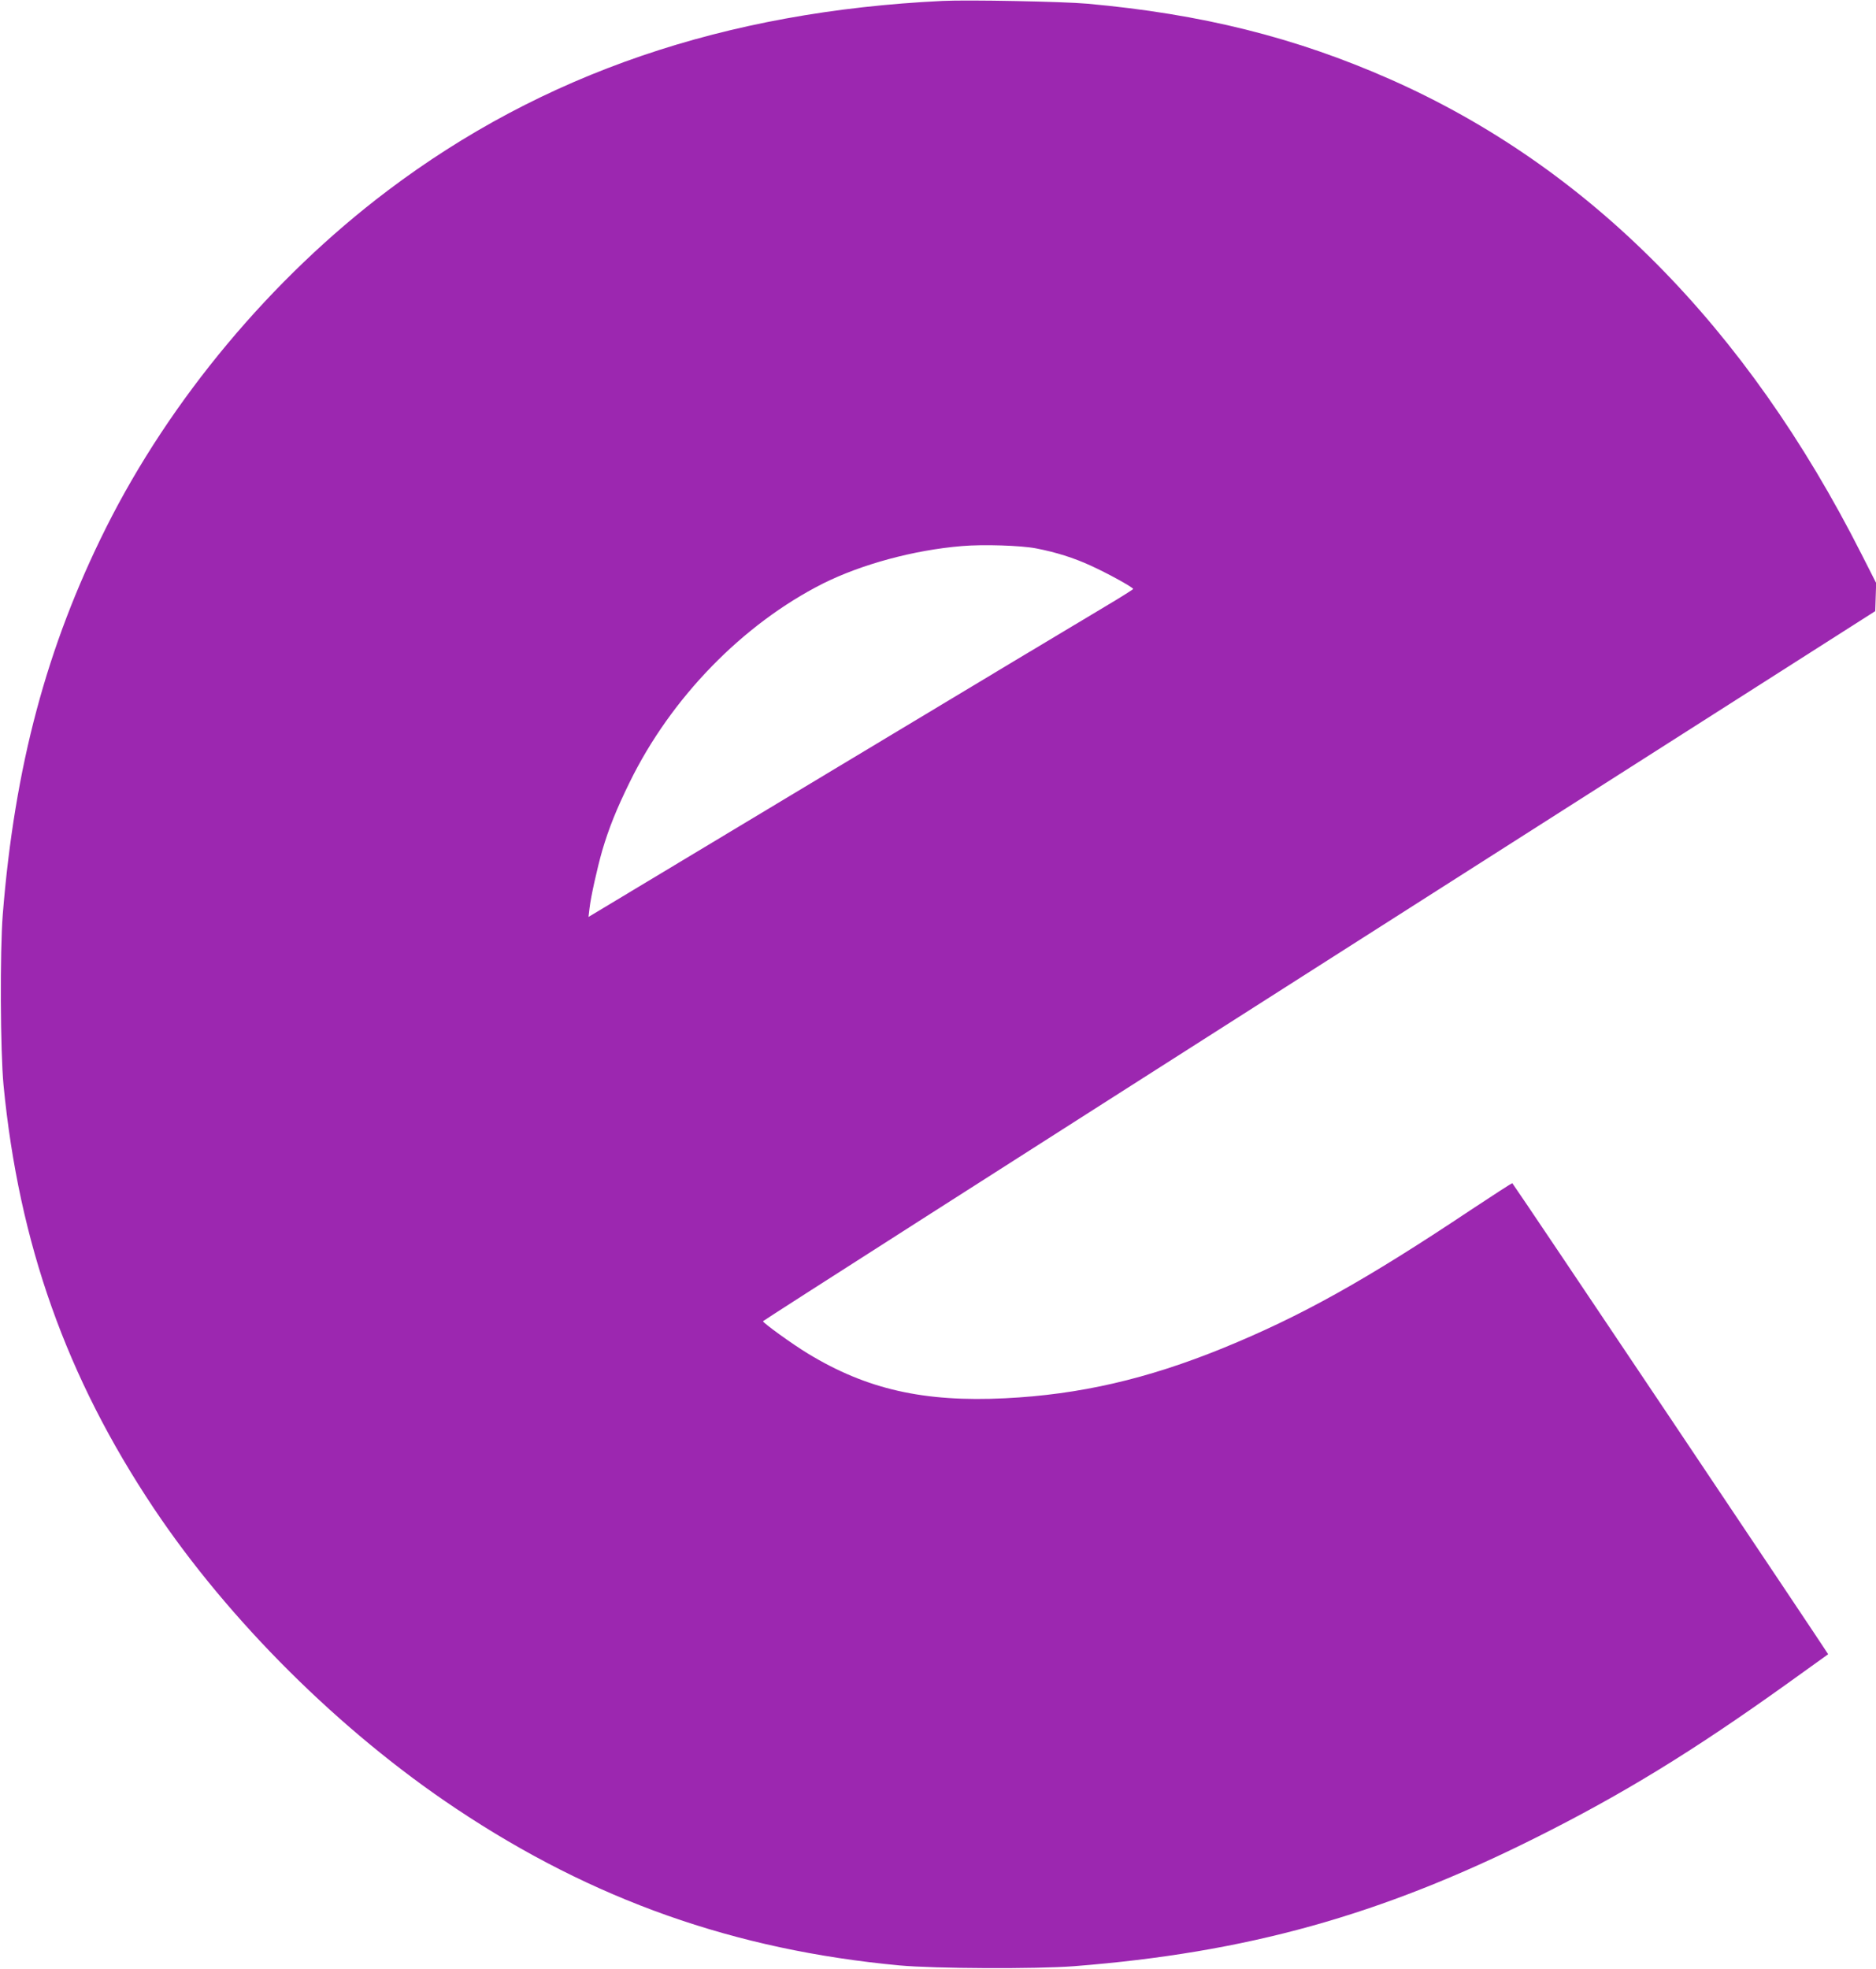
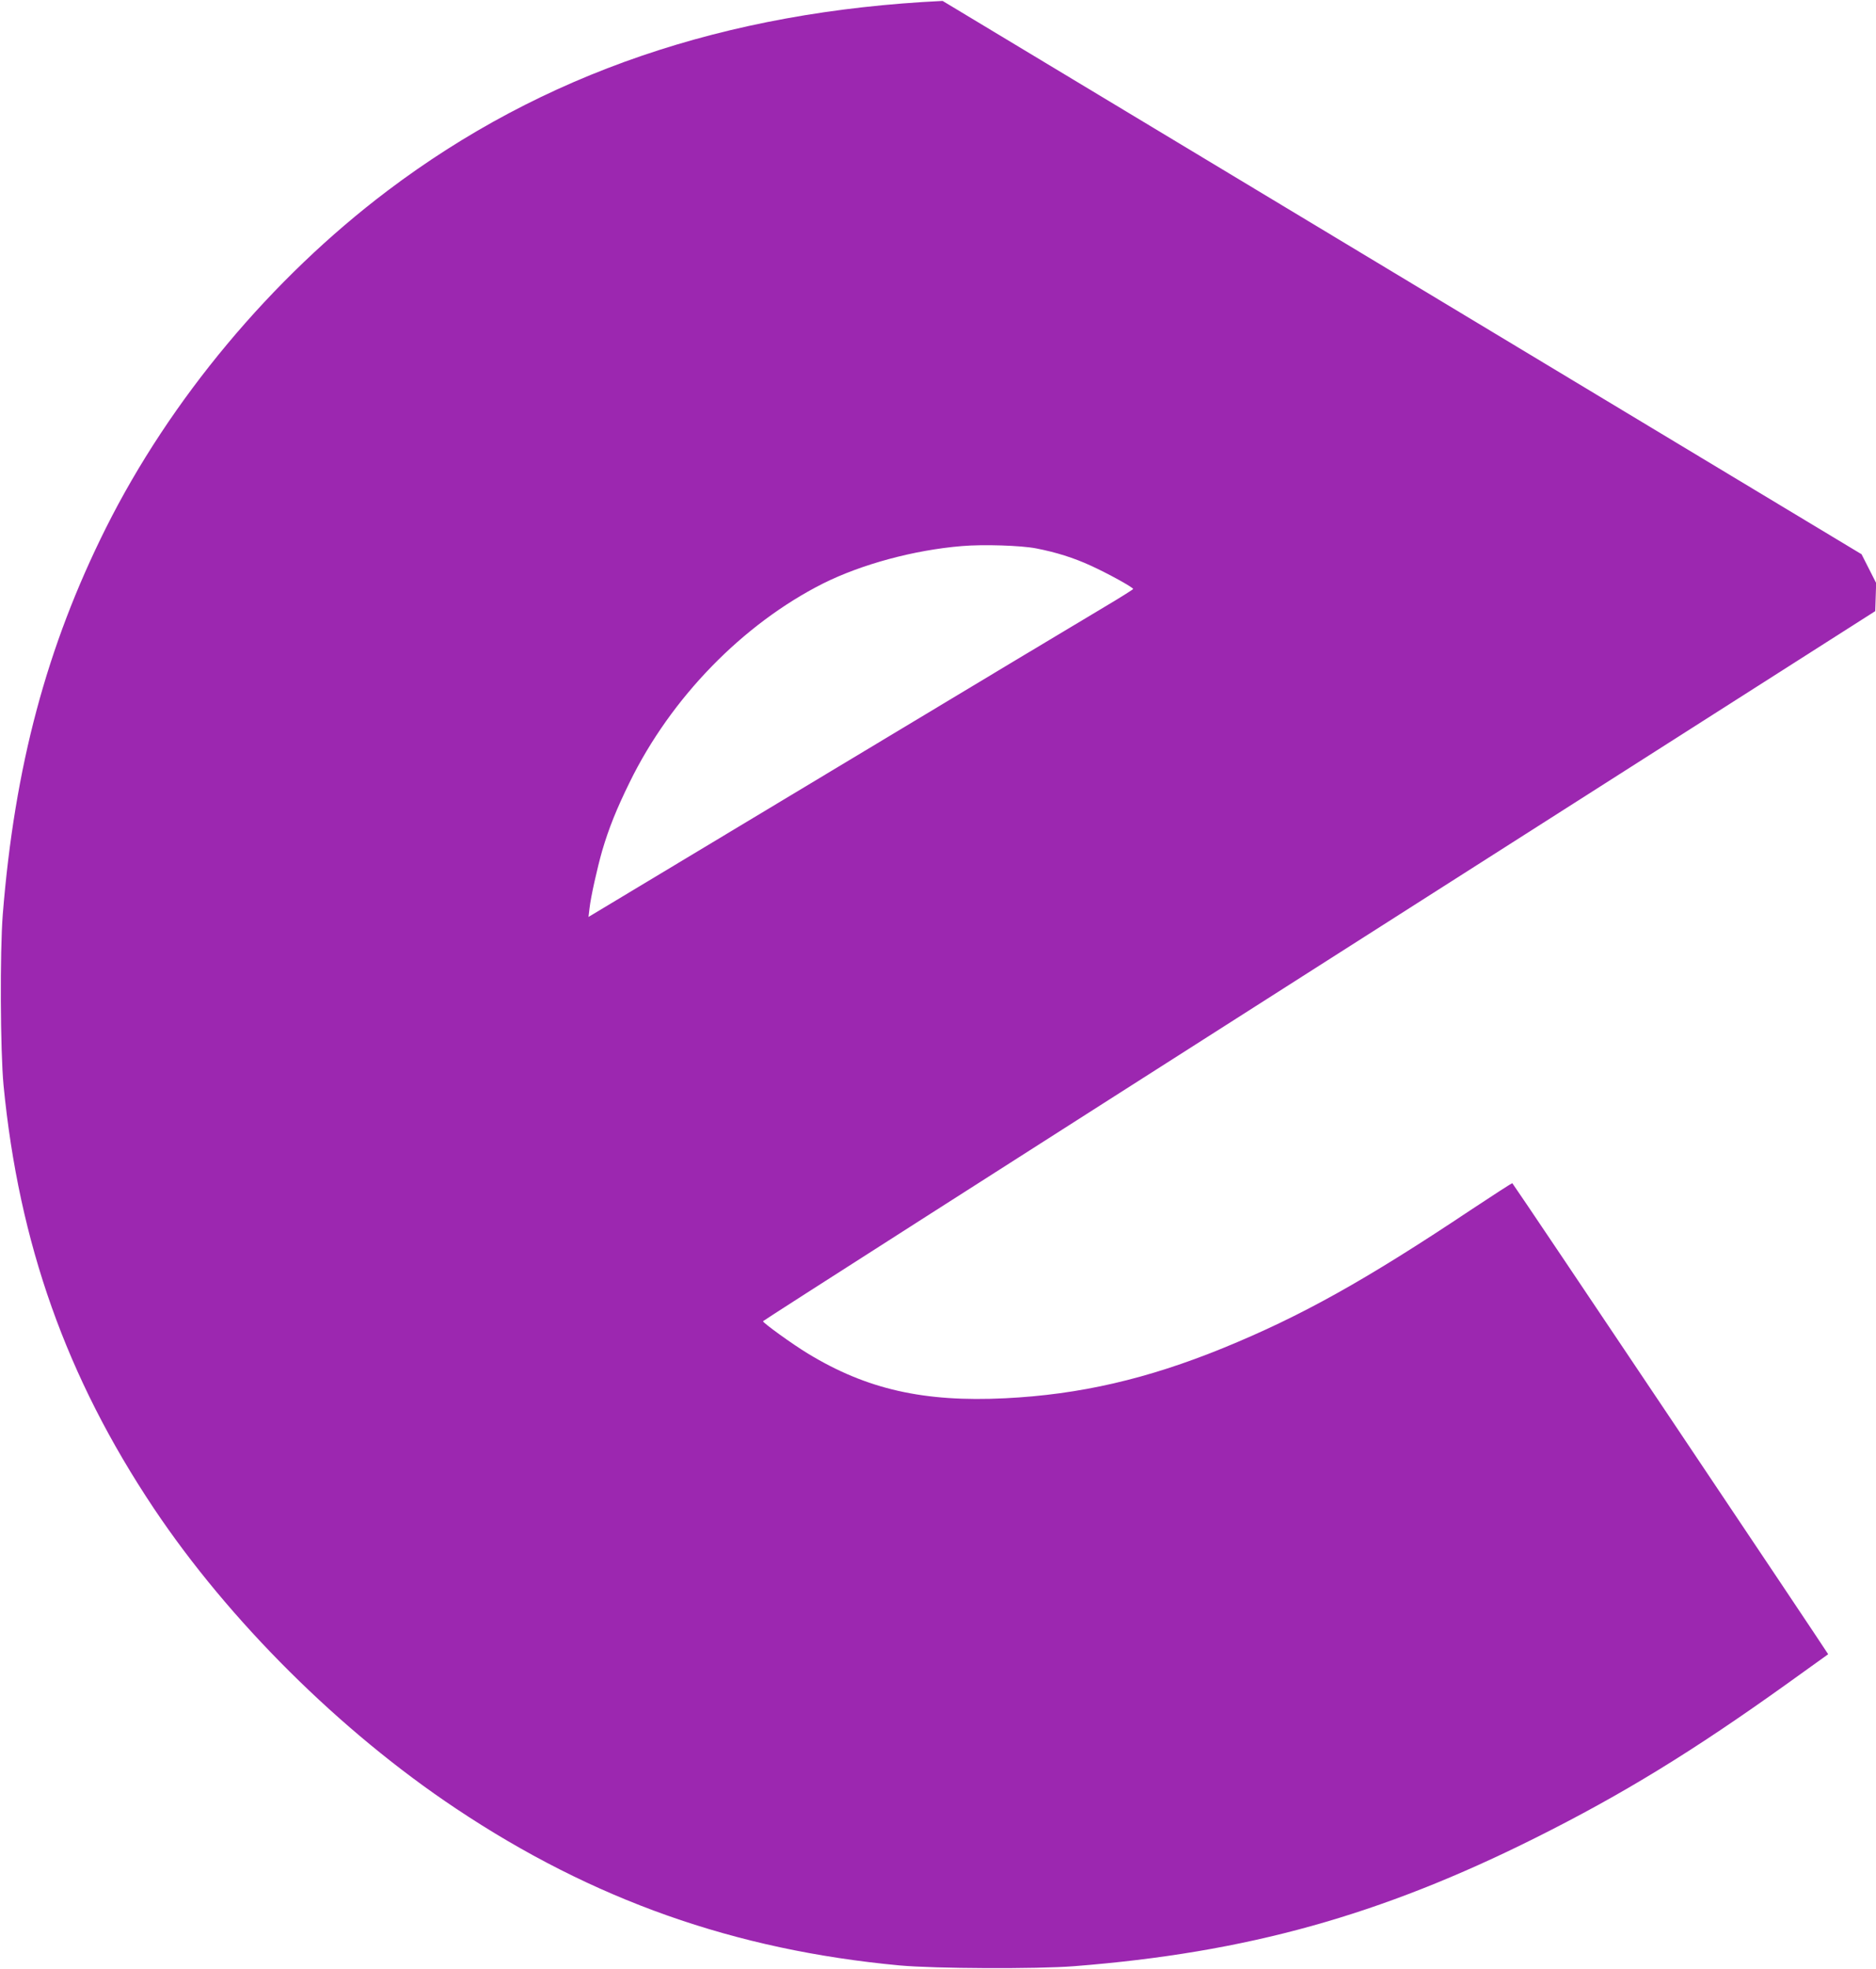
<svg xmlns="http://www.w3.org/2000/svg" version="1.0" width="1220pt" height="1280pt" viewBox="0 0 1220 1280" preserveAspectRatio="xMidYMid meet">
  <g transform="translate(0,1280) scale(0.1,-0.1)" fill="#9c27b0" stroke="none">
-     <path d="M6130 12794 c-1416 -68 -2602 -473 -3610 -1234 -756 -571 -1413 -1357 -1831 -2192 -385 -770 -594 -1551 -671 -2513 -19 -244 -16 -887 5 -1110 100 -1029 409 -1900 977 -2750 488 -730 1213 -1451 1965 -1952 890 -594 1812 -920 2885 -1020 229 -21 891 -24 1135 -5 1123 88 1991 330 3000 834 570 285 1023 563 1635 1001 146 105 267 191 269 193 2 2 -2038 3045 -2054 3062 -2 2 -124 -77 -272 -175 -685 -457 -1103 -690 -1610 -897 -494 -201 -931 -302 -1417 -326 -528 -26 -899 58 -1281 290 -101 61 -296 202 -293 211 2 5 1630 1045 3618 2312 l3615 2304 3 91 3 92 -95 187 c-750 1482 -1778 2518 -3064 3087 -618 273 -1227 425 -1972 492 -156 14 -775 26 -940 18z m608 -3559 c129 -25 244 -61 355 -112 112 -51 277 -142 276 -152 0 -3 -84 -56 -187 -117 -103 -61 -900 -539 -1771 -1063 l-1584 -952 7 58 c8 72 50 260 82 372 43 146 93 271 179 446 269 550 736 1028 1256 1291 250 125 590 218 904 244 139 12 384 4 483 -15z" />
+     <path d="M6130 12794 c-1416 -68 -2602 -473 -3610 -1234 -756 -571 -1413 -1357 -1831 -2192 -385 -770 -594 -1551 -671 -2513 -19 -244 -16 -887 5 -1110 100 -1029 409 -1900 977 -2750 488 -730 1213 -1451 1965 -1952 890 -594 1812 -920 2885 -1020 229 -21 891 -24 1135 -5 1123 88 1991 330 3000 834 570 285 1023 563 1635 1001 146 105 267 191 269 193 2 2 -2038 3045 -2054 3062 -2 2 -124 -77 -272 -175 -685 -457 -1103 -690 -1610 -897 -494 -201 -931 -302 -1417 -326 -528 -26 -899 58 -1281 290 -101 61 -296 202 -293 211 2 5 1630 1045 3618 2312 l3615 2304 3 91 3 92 -95 187 z m608 -3559 c129 -25 244 -61 355 -112 112 -51 277 -142 276 -152 0 -3 -84 -56 -187 -117 -103 -61 -900 -539 -1771 -1063 l-1584 -952 7 58 c8 72 50 260 82 372 43 146 93 271 179 446 269 550 736 1028 1256 1291 250 125 590 218 904 244 139 12 384 4 483 -15z" />
  </g>
</svg>